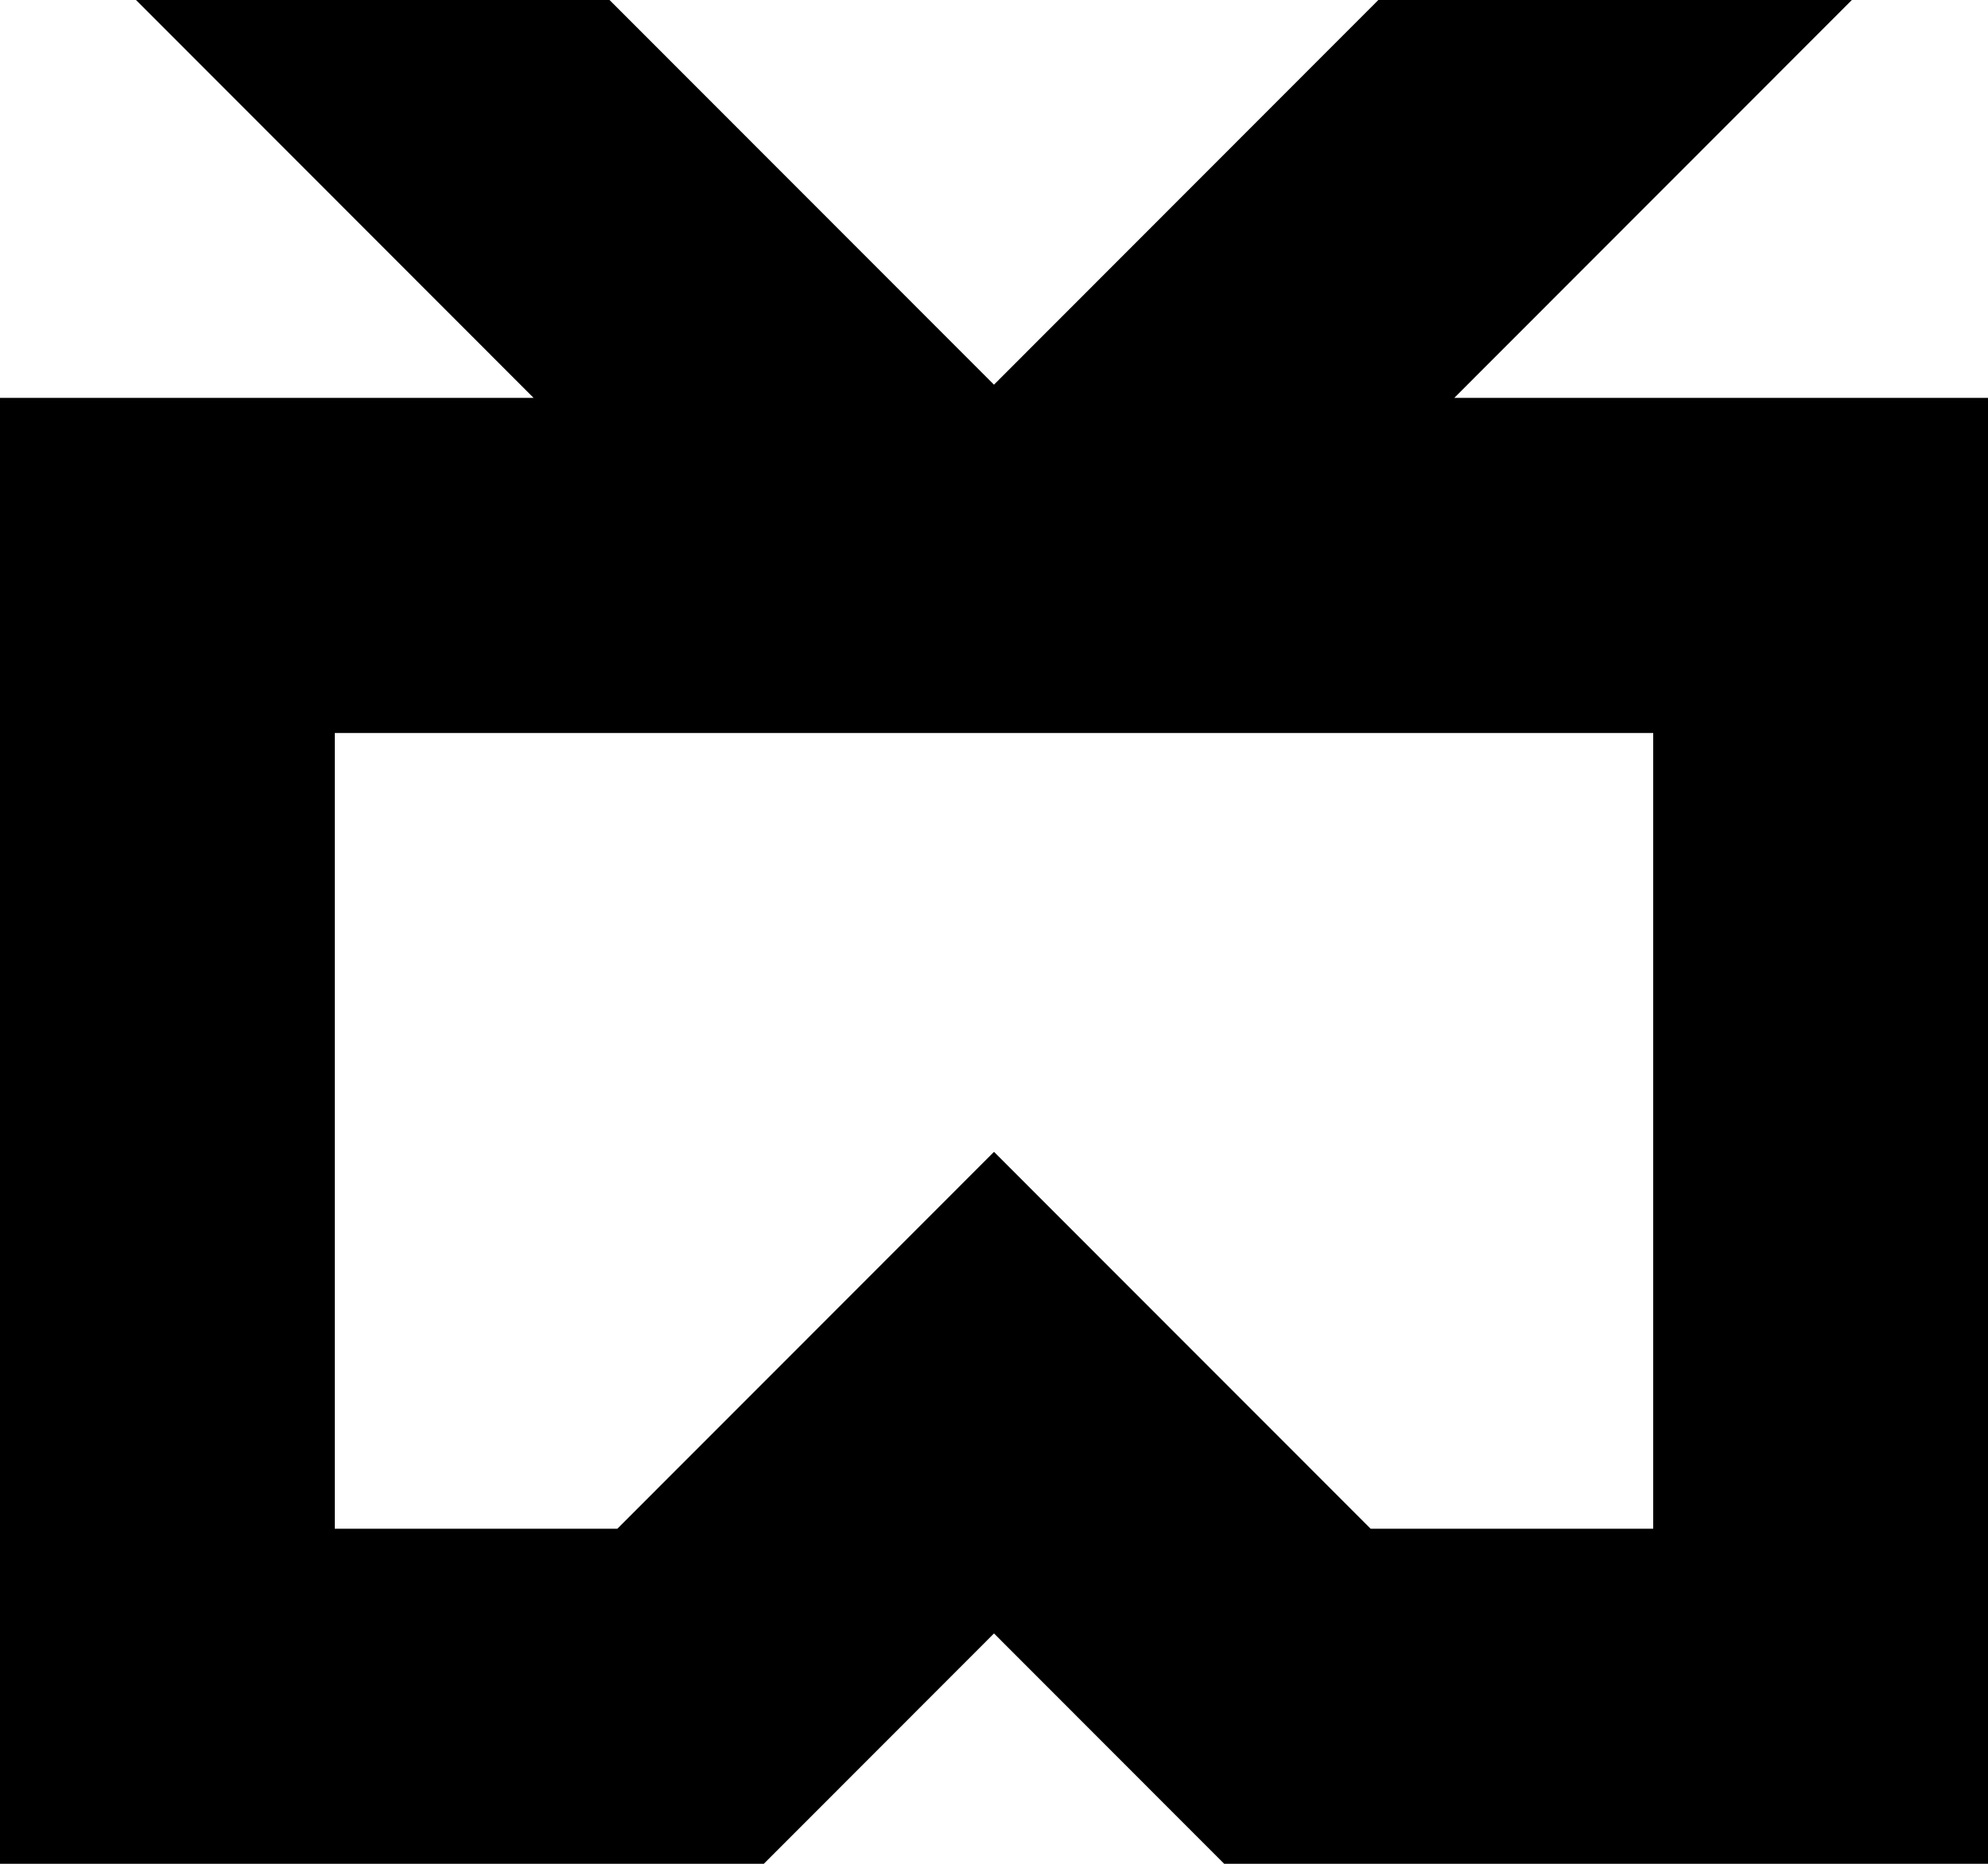
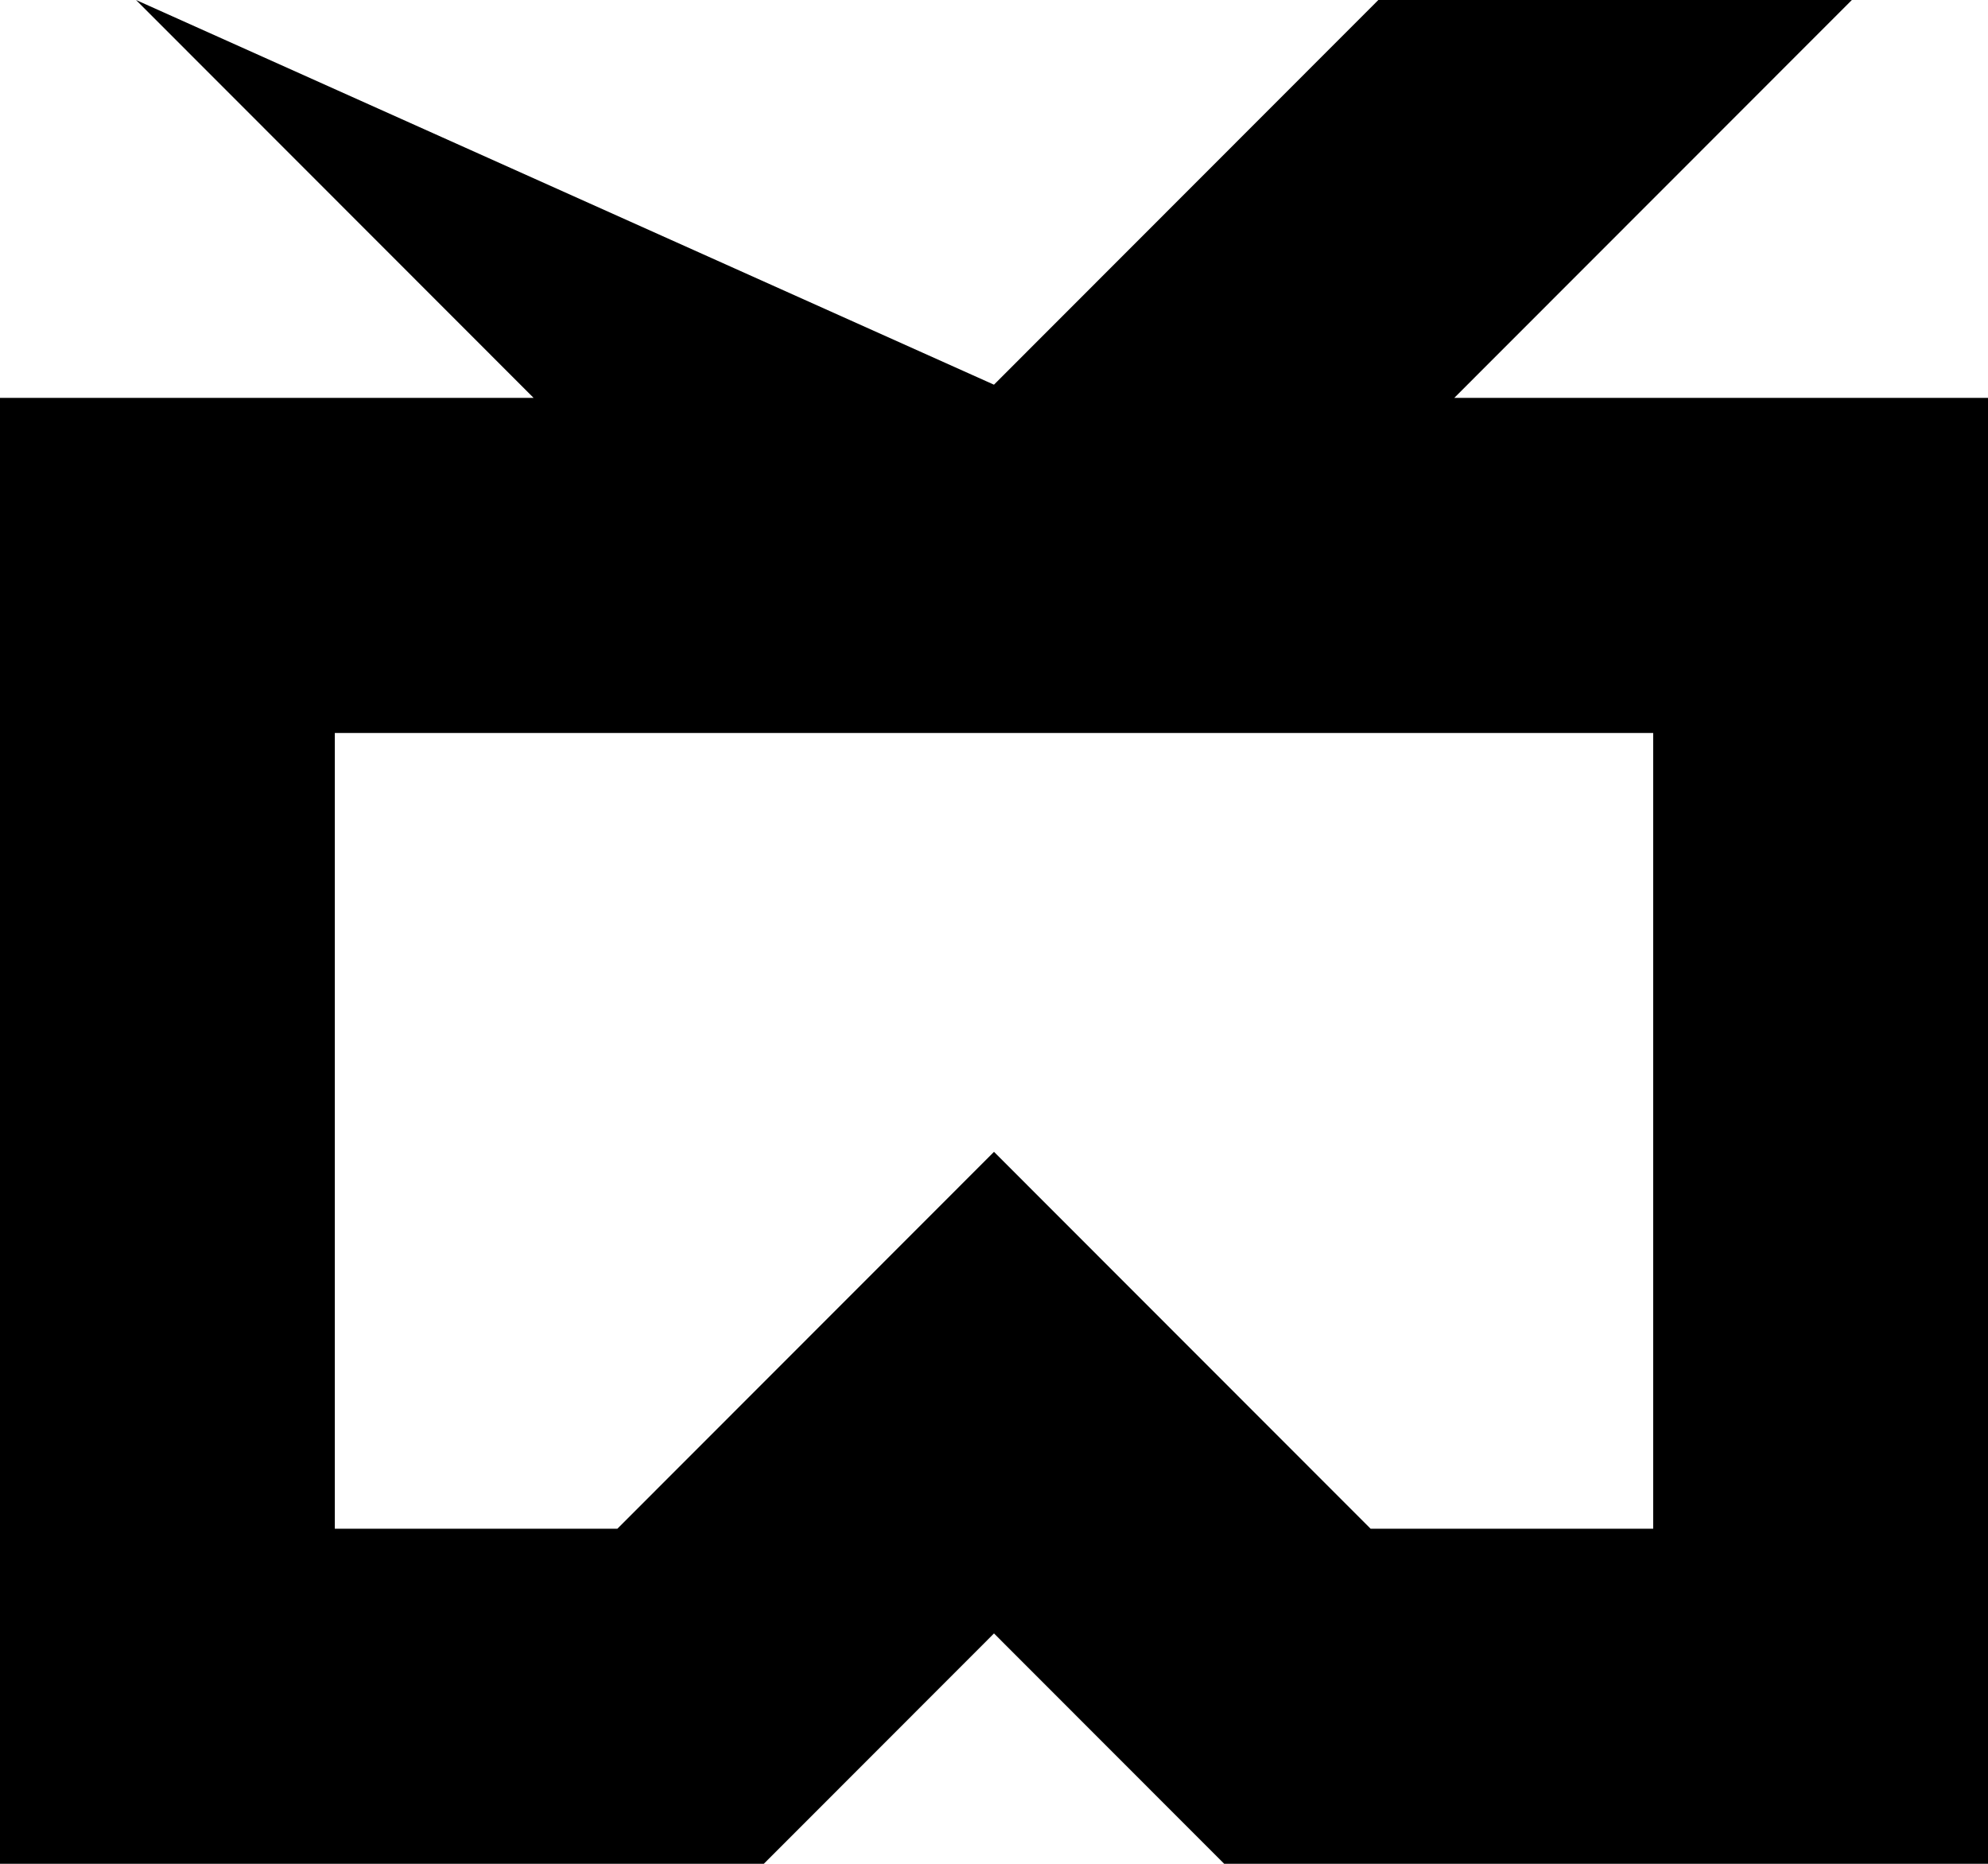
<svg xmlns="http://www.w3.org/2000/svg" width="48px" height="45px" viewBox="0 0 48 45" version="1.1">
  <title>webcamjs-logo</title>
  <desc>Created with Sketch.</desc>
  <g id="Case-Study_Design" stroke="none" stroke-width="1" fill="none" fill-rule="evenodd">
    <g id="Case-Studies_Computer-Vision2_desktop" transform="translate(-751, -5954)" fill="#000000" fill-rule="nonzero">
      <g id="Content" transform="translate(0, 1080)">
        <g id="Results" transform="translate(0, 4284)">
          <g id="Technologies-Stack" transform="translate(509, 425)">
            <g id="Technologies-+-Integrations" transform="translate(0, 93)">
              <g id="CMS">
                <g id="1st-Row" transform="translate(0, 72)">
                  <g id="tech-icon-block" transform="translate(216, 0)">
                    <g id="Icons-/-tech-icons-/-webcamjs-logo" transform="translate(20, 0)">
-                       <path d="M30,27.81 L47.177,45 L35.745,45 L30,39.251 L24.255,45 L12.822,45 L30,27.81 Z M50.713,0 L35.06,15.664 L25.048,15.775 L9.284,0 L20.717,0 L29.999,9.288 L39.28,0 L50.713,0 Z M54,9.607 L54,45 L35.558,45 L30,39.438 L24.442,45 L6,45 L6,9.607 L54,9.607 Z M45.916,17.697 L14.084,17.697 L14.084,36.91 L45.916,36.91 L45.916,17.697 Z" />
+                       <path d="M30,27.81 L47.177,45 L35.745,45 L30,39.251 L24.255,45 L12.822,45 L30,27.81 Z M50.713,0 L35.06,15.664 L25.048,15.775 L9.284,0 L29.999,9.288 L39.28,0 L50.713,0 Z M54,9.607 L54,45 L35.558,45 L30,39.438 L24.442,45 L6,45 L6,9.607 L54,9.607 Z M45.916,17.697 L14.084,17.697 L14.084,36.91 L45.916,36.91 L45.916,17.697 Z" />
                    </g>
                  </g>
                </g>
              </g>
            </g>
          </g>
        </g>
      </g>
    </g>
  </g>
</svg>